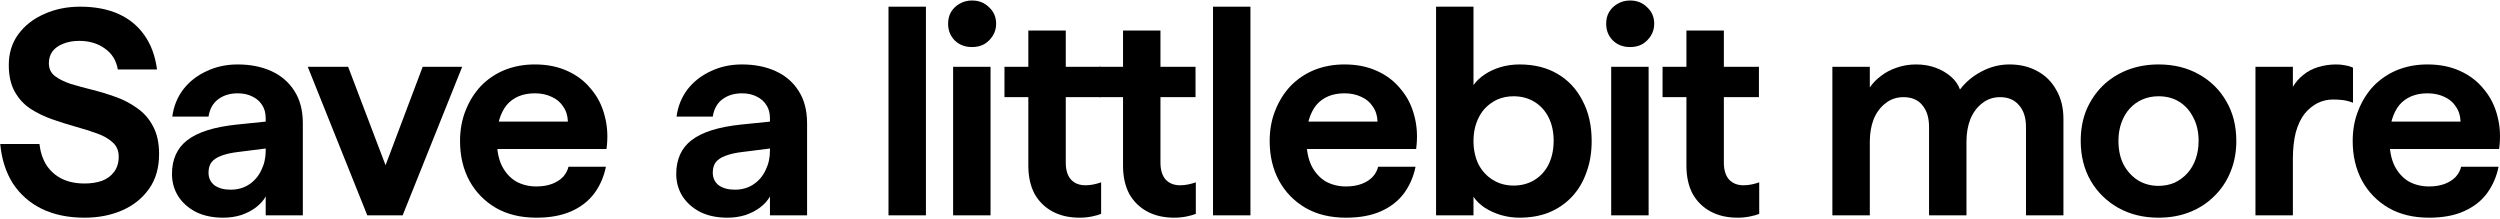
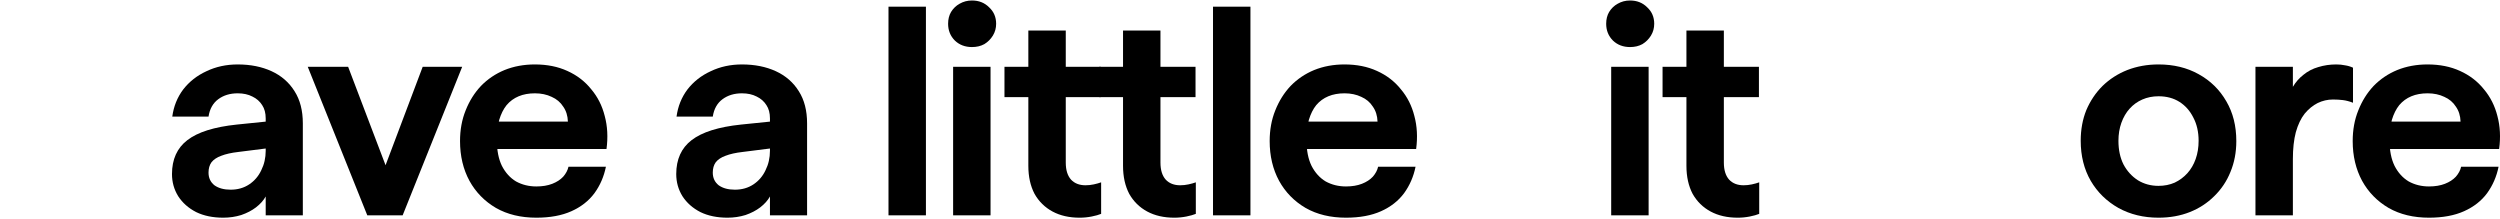
<svg xmlns="http://www.w3.org/2000/svg" width="1383" height="121" viewBox="0 0 1383 121" fill="none">
  <path d="M1343.73 120.424C1335.15 120.424 1327.7 118.631 1321.4 115.044C1315.09 111.349 1310.2 106.349 1306.72 100.045C1303.25 93.633 1301.51 86.296 1301.51 78.036C1301.51 71.841 1302.54 66.189 1304.61 61.081C1306.67 55.864 1309.5 51.354 1313.08 47.55C1316.78 43.746 1321.13 40.811 1326.13 38.746C1331.23 36.681 1336.83 35.648 1342.92 35.648C1349.66 35.648 1355.63 36.844 1360.85 39.235C1366.18 41.626 1370.58 44.995 1374.06 49.343C1377.64 53.582 1380.14 58.527 1381.56 64.179C1383.08 69.83 1383.4 75.917 1382.53 82.438H1313.57V67.276H1361.18C1361.07 64.016 1360.2 61.244 1358.57 58.962C1357.05 56.571 1354.93 54.777 1352.21 53.582C1349.49 52.278 1346.4 51.625 1342.92 51.625C1339.55 51.625 1336.56 52.169 1333.95 53.256C1331.34 54.343 1329.11 55.973 1327.27 58.147C1325.53 60.32 1324.17 63.038 1323.19 66.298C1322.32 69.559 1321.89 73.308 1321.89 77.547C1321.89 83.199 1322.81 87.927 1324.66 91.731C1326.61 95.535 1329.22 98.415 1332.48 100.371C1335.85 102.219 1339.6 103.143 1343.73 103.143C1347.1 103.143 1350.04 102.654 1352.54 101.676C1355.04 100.697 1357.05 99.393 1358.57 97.763C1360.09 96.024 1361.07 94.176 1361.5 92.22H1382.21C1381.12 97.654 1379 102.545 1375.85 106.893C1372.7 111.131 1368.46 114.446 1363.13 116.837C1357.81 119.228 1351.34 120.424 1343.73 120.424Z" fill="black" />
  <path d="M1247.72 119.12V36.953H1268.42V48.039C1269.95 45.43 1271.9 43.202 1274.29 41.355C1276.68 39.398 1279.4 37.985 1282.44 37.116C1285.6 36.138 1288.91 35.648 1292.39 35.648C1294.13 35.648 1295.76 35.812 1297.28 36.138C1298.8 36.355 1300.27 36.79 1301.68 37.442V56.842C1299.73 56.081 1297.88 55.592 1296.14 55.375C1294.4 55.158 1292.55 55.049 1290.6 55.049C1287.66 55.049 1284.84 55.701 1282.12 57.005C1279.51 58.31 1277.12 60.266 1274.94 62.874C1272.88 65.483 1271.25 68.907 1270.05 73.145C1268.97 77.275 1268.42 82.221 1268.42 87.981V119.12H1247.72Z" fill="black" />
  <path d="M1194.09 120.424C1185.83 120.424 1178.44 118.631 1171.92 115.044C1165.4 111.349 1160.29 106.349 1156.6 100.045C1152.9 93.633 1151.05 86.242 1151.05 77.873C1151.05 71.678 1152.09 66.026 1154.15 60.918C1156.33 55.81 1159.31 51.354 1163.12 47.55C1167.03 43.746 1171.6 40.811 1176.81 38.746C1182.14 36.681 1187.9 35.648 1194.09 35.648C1202.46 35.648 1209.85 37.442 1216.27 41.028C1222.79 44.615 1227.9 49.615 1231.59 56.027C1235.29 62.331 1237.13 69.667 1237.13 78.036C1237.13 84.231 1236.05 89.937 1233.87 95.154C1231.81 100.263 1228.82 104.719 1224.91 108.523C1221.1 112.327 1216.59 115.261 1211.38 117.326C1206.16 119.392 1200.4 120.424 1194.09 120.424ZM1194.09 102.817C1197.36 102.817 1200.34 102.219 1203.06 101.023C1205.78 99.719 1208.12 97.98 1210.07 95.806C1212.03 93.633 1213.55 91.024 1214.64 87.981C1215.72 84.938 1216.27 81.569 1216.27 77.873C1216.27 72.982 1215.29 68.689 1213.33 64.994C1211.48 61.298 1208.93 58.418 1205.67 56.353C1202.41 54.288 1198.55 53.256 1194.09 53.256C1190.83 53.256 1187.85 53.853 1185.13 55.049C1182.41 56.245 1180.07 57.929 1178.12 60.103C1176.16 62.277 1174.64 64.885 1173.55 67.928C1172.47 70.972 1171.92 74.287 1171.92 77.873C1171.92 82.873 1172.85 87.22 1174.69 90.916C1176.65 94.611 1179.31 97.546 1182.68 99.719C1186.05 101.784 1189.86 102.817 1194.09 102.817Z" fill="black" />
-   <path d="M1013.67 119.12V36.953H1034.38V48.365C1036.01 45.974 1038.07 43.854 1040.57 42.007C1043.07 40.05 1045.95 38.529 1049.21 37.442C1052.58 36.246 1056.17 35.648 1059.97 35.648C1063.89 35.648 1067.47 36.246 1070.73 37.442C1073.99 38.637 1076.82 40.268 1079.21 42.333C1081.6 44.398 1083.29 46.789 1084.26 49.506C1087.42 45.376 1091.38 42.061 1096.17 39.561C1101.06 36.953 1106.22 35.648 1111.65 35.648C1117.52 35.648 1122.68 36.898 1127.14 39.398C1131.6 41.789 1135.07 45.267 1137.57 49.832C1140.18 54.288 1141.49 59.614 1141.49 65.809V119.12H1120.78V70.211C1120.78 65.103 1119.48 61.081 1116.87 58.147C1114.37 55.212 1110.89 53.745 1106.44 53.745C1102.63 53.745 1099.32 54.886 1096.49 57.168C1093.67 59.342 1091.49 62.277 1089.97 65.972C1088.56 69.667 1087.85 73.797 1087.85 78.362V119.12H1067.15V70.211C1067.15 65.103 1065.9 61.081 1063.4 58.147C1061 55.212 1057.53 53.745 1052.96 53.745C1049.16 53.745 1045.84 54.886 1043.02 57.168C1040.19 59.342 1038.02 62.277 1036.5 65.972C1035.08 69.667 1034.38 73.797 1034.38 78.362V119.12H1013.67Z" fill="black" />
  <path d="M961.299 120.426C955.539 120.426 950.539 119.285 946.3 117.003C942.062 114.72 938.747 111.46 936.356 107.221C934.073 102.873 932.932 97.711 932.932 91.733V16.902H953.637V89.94C953.637 94.07 954.615 97.222 956.571 99.395C958.528 101.461 961.191 102.493 964.56 102.493C966.081 102.493 967.603 102.33 969.125 102.004C970.646 101.678 972.005 101.298 973.2 100.863V118.307C971.896 118.85 970.157 119.34 967.983 119.774C965.81 120.209 963.582 120.426 961.299 120.426ZM919.727 53.747V36.955H973.037V53.747H919.727Z" fill="black" />
  <path d="M891.311 119.122V36.955H912.015V119.122H891.311ZM891.311 119.122V102.33H912.015V119.122H891.311ZM891.311 53.747V36.955H912.015V53.747H891.311ZM901.745 26.032C897.94 26.032 894.789 24.837 892.289 22.445C889.789 19.946 888.539 16.848 888.539 13.153C888.539 10.653 889.083 8.479 890.169 6.632C891.365 4.675 892.941 3.154 894.897 2.067C896.962 0.871 899.245 0.273 901.745 0.273C905.549 0.273 908.7 1.523 911.2 4.023C913.809 6.414 915.113 9.457 915.113 13.153C915.113 15.544 914.515 17.718 913.32 19.674C912.124 21.63 910.548 23.206 908.592 24.402C906.635 25.489 904.353 26.032 901.745 26.032Z" fill="black" />
-   <path d="M840.567 120.425C837.089 120.425 833.666 119.936 830.296 118.958C827.036 117.979 824.047 116.621 821.33 114.882C818.721 113.143 816.656 111.132 815.134 108.85V119.121H794.43V3.695H815.134V47.061C816.656 44.888 818.721 42.931 821.33 41.192C823.938 39.453 826.873 38.095 830.133 37.117C833.503 36.138 836.98 35.649 840.567 35.649C848.719 35.649 855.729 37.388 861.598 40.866C867.576 44.344 872.195 49.289 875.456 55.702C878.825 62.006 880.51 69.451 880.51 78.037C880.51 84.45 879.531 90.264 877.575 95.481C875.727 100.698 873.064 105.154 869.586 108.85C866.109 112.545 861.924 115.425 857.033 117.49C852.142 119.447 846.654 120.425 840.567 120.425ZM837.307 102.655C841.654 102.655 845.512 101.622 848.882 99.557C852.251 97.492 854.859 94.612 856.707 90.916C858.555 87.112 859.479 82.765 859.479 77.874C859.479 72.983 858.555 68.69 856.707 64.995C854.859 61.299 852.251 58.419 848.882 56.354C845.512 54.289 841.654 53.256 837.307 53.256C834.046 53.256 831.057 53.854 828.34 55.05C825.731 56.245 823.395 57.93 821.33 60.104C819.373 62.277 817.852 64.886 816.765 67.929C815.678 70.972 815.134 74.287 815.134 77.874C815.134 82.765 816.058 87.112 817.906 90.916C819.862 94.612 822.525 97.492 825.894 99.557C829.264 101.622 833.068 102.655 837.307 102.655Z" fill="black" />
  <path d="M744.608 120.424C736.021 120.424 728.576 118.631 722.273 115.044C715.969 111.349 711.078 106.349 707.6 100.045C704.122 93.633 702.383 86.296 702.383 78.036C702.383 71.841 703.415 66.189 705.48 61.081C707.545 55.864 710.371 51.354 713.958 47.55C717.653 43.746 722.001 40.811 727 38.746C732.109 36.681 737.706 35.648 743.792 35.648C750.531 35.648 756.509 36.844 761.726 39.235C767.051 41.626 771.453 44.995 774.931 49.343C778.518 53.582 781.018 58.527 782.431 64.179C783.952 69.83 784.278 75.917 783.409 82.438H714.447V67.276H762.052C761.943 64.016 761.074 61.244 759.443 58.962C757.922 56.571 755.802 54.777 753.085 53.582C750.368 52.278 747.27 51.625 743.792 51.625C740.423 51.625 737.434 52.169 734.826 53.256C732.217 54.343 729.989 55.973 728.142 58.147C726.403 60.32 725.044 63.038 724.066 66.298C723.196 69.559 722.762 73.308 722.762 77.547C722.762 83.199 723.685 87.927 725.533 91.731C727.489 95.535 730.098 98.415 733.359 100.371C736.728 102.219 740.478 103.143 744.608 103.143C747.977 103.143 750.911 102.654 753.411 101.676C755.911 100.697 757.922 99.393 759.443 97.763C760.965 96.024 761.943 94.176 762.378 92.22H783.083C781.996 97.654 779.876 102.545 776.725 106.893C773.573 111.131 769.334 114.446 764.008 116.837C758.683 119.228 752.216 120.424 744.608 120.424Z" fill="black" />
  <path d="M671.039 119.121V3.695H691.744V119.121H671.039ZM671.039 119.121V102.328H691.744V119.121H671.039ZM671.039 20.487V3.695H691.744V20.487H671.039Z" fill="black" />
  <path d="M649.627 120.426C643.867 120.426 638.867 119.285 634.629 117.003C630.39 114.72 627.075 111.46 624.684 107.221C622.401 102.873 621.26 97.711 621.26 91.733V16.902H641.965V89.94C641.965 94.07 642.943 97.222 644.899 99.395C646.856 101.461 649.519 102.493 652.888 102.493C654.41 102.493 655.931 102.33 657.453 102.004C658.974 101.678 660.333 101.298 661.529 100.863V118.307C660.224 118.85 658.485 119.34 656.312 119.774C654.138 120.209 651.91 120.426 649.627 120.426ZM608.055 53.747V36.955H661.365V53.747H608.055Z" fill="black" />
  <path d="M597.245 120.426C591.484 120.426 586.485 119.285 582.246 117.003C578.007 114.72 574.692 111.46 572.301 107.221C570.018 102.873 568.877 97.711 568.877 91.733V16.902H589.582V89.94C589.582 94.07 590.56 97.222 592.517 99.395C594.473 101.461 597.136 102.493 600.505 102.493C602.027 102.493 603.548 102.33 605.07 102.004C606.592 101.678 607.95 101.298 609.146 100.863V118.307C607.841 118.85 606.103 119.34 603.929 119.774C601.755 120.209 599.527 120.426 597.245 120.426ZM555.672 53.747V36.955H608.983V53.747H555.672Z" fill="black" />
  <path d="M527.264 119.122V36.955H547.969V119.122H527.264ZM527.264 119.122V102.33H547.969V119.122H527.264ZM527.264 53.747V36.955H547.969V53.747H527.264ZM537.698 26.032C533.894 26.032 530.742 24.837 528.242 22.445C525.742 19.946 524.492 16.848 524.492 13.153C524.492 10.653 525.036 8.479 526.122 6.632C527.318 4.675 528.894 3.154 530.85 2.067C532.915 0.871 535.198 0.273 537.698 0.273C541.502 0.273 544.654 1.523 547.153 4.023C549.762 6.414 551.066 9.457 551.066 13.153C551.066 15.544 550.468 17.718 549.273 19.674C548.077 21.63 546.501 23.206 544.545 24.402C542.589 25.489 540.306 26.032 537.698 26.032Z" fill="black" />
  <path d="M491.516 119.121V3.695H512.22V119.121H491.516ZM491.516 119.121V102.328H512.22V119.121H491.516ZM491.516 20.487V3.695H512.22V20.487H491.516Z" fill="black" />
  <path d="M402.461 120.424C396.701 120.424 391.701 119.392 387.462 117.326C383.223 115.153 379.908 112.218 377.517 108.523C375.235 104.827 374.094 100.752 374.094 96.296C374.094 88.144 376.92 81.895 382.571 77.547C388.332 73.091 397.461 70.211 409.96 68.907L427.568 67.113V81.949L410.776 84.068C406.971 84.503 403.82 85.21 401.32 86.188C398.929 87.057 397.135 88.253 395.94 89.774C394.853 91.296 394.309 93.198 394.309 95.48C394.309 98.415 395.396 100.752 397.57 102.491C399.852 104.121 402.841 104.936 406.537 104.936C410.449 104.936 413.873 103.958 416.808 102.002C419.742 100.045 421.97 97.437 423.492 94.176C425.122 90.916 425.937 87.329 425.937 83.416V65.483C425.937 62.548 425.285 60.103 423.981 58.147C422.677 56.081 420.883 54.506 418.601 53.419C416.319 52.223 413.601 51.625 410.449 51.625C406.211 51.625 402.624 52.712 399.689 54.886C396.755 57.06 394.962 60.266 394.309 64.505H374.257C375.018 58.853 377.028 53.853 380.289 49.506C383.658 45.158 387.951 41.789 393.168 39.398C398.385 36.898 404.146 35.648 410.449 35.648C417.514 35.648 423.764 36.898 429.198 39.398C434.632 41.898 438.871 45.593 441.914 50.484C444.957 55.266 446.479 61.19 446.479 68.254V119.12H425.937V108.686C424.742 110.86 422.948 112.87 420.557 114.718C418.275 116.457 415.558 117.87 412.406 118.957C409.254 119.935 405.939 120.424 402.461 120.424Z" fill="black" />
  <path d="M296.717 120.424C288.131 120.424 280.686 118.631 274.382 115.044C268.078 111.349 263.187 106.349 259.709 100.045C256.231 93.633 254.492 86.296 254.492 78.036C254.492 71.841 255.525 66.189 257.59 61.081C259.655 55.864 262.481 51.354 266.067 47.55C269.763 43.746 274.11 40.811 279.11 38.746C284.218 36.681 289.815 35.648 295.902 35.648C302.64 35.648 308.618 36.844 313.835 39.235C319.161 41.626 323.563 44.995 327.041 49.343C330.627 53.582 333.127 58.527 334.54 64.179C336.062 69.83 336.388 75.917 335.518 82.438H266.556V67.276H314.161C314.053 64.016 313.183 61.244 311.553 58.962C310.031 56.571 307.912 54.777 305.195 53.582C302.477 52.278 299.38 51.625 295.902 51.625C292.533 51.625 289.544 52.169 286.935 53.256C284.327 54.343 282.099 55.973 280.251 58.147C278.512 60.32 277.153 63.038 276.175 66.298C275.306 69.559 274.871 73.308 274.871 77.547C274.871 83.199 275.795 87.927 277.642 91.731C279.599 95.535 282.207 98.415 285.468 100.371C288.837 102.219 292.587 103.143 296.717 103.143C300.086 103.143 303.021 102.654 305.521 101.676C308.02 100.697 310.031 99.393 311.553 97.763C313.074 96.024 314.052 94.176 314.487 92.22H335.192C334.105 97.654 331.986 102.545 328.834 106.893C325.682 111.131 321.443 114.446 316.118 116.837C310.792 119.228 304.325 120.424 296.717 120.424Z" fill="black" />
  <path d="M203.182 119.12L170.25 36.953H192.585L213.29 91.405L233.832 36.953H255.678L222.746 119.12H203.182Z" fill="black" />
  <path d="M123.508 120.424C117.747 120.424 112.748 119.392 108.509 117.326C104.27 115.153 100.955 112.218 98.564 108.523C96.282 104.827 95.141 100.752 95.141 96.296C95.141 88.144 97.966 81.895 103.618 77.547C109.379 73.091 118.508 70.211 131.007 68.907L148.614 67.113V81.949L131.822 84.068C128.018 84.503 124.866 85.21 122.367 86.188C119.976 87.057 118.182 88.253 116.987 89.774C115.9 91.296 115.356 93.198 115.356 95.48C115.356 98.415 116.443 100.752 118.617 102.491C120.899 104.121 123.888 104.936 127.584 104.936C131.496 104.936 134.92 103.958 137.854 102.002C140.789 100.045 143.017 97.437 144.539 94.176C146.169 90.916 146.984 87.329 146.984 83.416V65.483C146.984 62.548 146.332 60.103 145.028 58.147C143.724 56.081 141.93 54.506 139.648 53.419C137.365 52.223 134.648 51.625 131.496 51.625C127.258 51.625 123.671 52.712 120.736 54.886C117.802 57.06 116.008 60.266 115.356 64.505H95.304C96.064 58.853 98.075 53.853 101.336 49.506C104.705 45.158 108.998 41.789 114.215 39.398C119.432 36.898 125.192 35.648 131.496 35.648C138.561 35.648 144.81 36.898 150.245 39.398C155.679 41.898 159.918 45.593 162.961 50.484C166.004 55.266 167.526 61.19 167.526 68.254V119.12H146.984V108.686C145.789 110.86 143.995 112.87 141.604 114.718C139.322 116.457 136.605 117.87 133.453 118.957C130.301 119.935 126.986 120.424 123.508 120.424Z" fill="black" />
-   <path d="M46.759 120.425C37.738 120.425 29.859 118.794 23.12 115.534C16.49 112.273 11.165 107.6 7.143 101.513C3.23 95.318 0.894 88.036 0.133 79.667H21.816C22.359 84.232 23.663 88.145 25.729 91.405C27.902 94.666 30.728 97.166 34.206 98.905C37.793 100.644 41.977 101.513 46.759 101.513C50.346 101.513 53.552 101.024 56.378 100.046C59.204 98.959 61.432 97.329 63.062 95.155C64.801 92.873 65.671 90.047 65.671 86.678C65.671 83.417 64.584 80.808 62.41 78.852C60.236 76.787 57.302 75.103 53.607 73.798C50.02 72.494 46.053 71.244 41.706 70.049C37.467 68.853 33.174 67.494 28.826 65.973C24.479 64.451 20.457 62.495 16.762 60.104C13.175 57.713 10.295 54.561 8.121 50.648C5.948 46.735 4.861 41.844 4.861 35.975C4.861 29.454 6.6 23.802 10.078 19.02C13.664 14.129 18.447 10.38 24.424 7.771C30.402 5.054 37.032 3.695 44.314 3.695C52.574 3.695 59.693 5.054 65.671 7.771C71.649 10.488 76.431 14.455 80.017 19.672C83.604 24.78 85.887 31.03 86.865 38.421H65.182C64.312 33.421 61.921 29.563 58.008 26.846C54.096 24.02 49.368 22.607 43.825 22.607C40.456 22.607 37.467 23.15 34.858 24.237C32.358 25.215 30.402 26.628 28.989 28.476C27.685 30.323 27.033 32.497 27.033 34.997C27.033 37.932 28.12 40.268 30.293 42.007C32.576 43.746 35.51 45.214 39.097 46.409C42.684 47.496 46.651 48.583 50.998 49.67C55.346 50.757 59.639 52.061 63.877 53.583C68.225 55.104 72.192 57.169 75.779 59.778C79.474 62.277 82.409 65.592 84.582 69.722C86.865 73.853 88.006 79.015 88.006 85.21C88.006 92.818 86.158 99.231 82.463 104.448C78.768 109.665 73.822 113.632 67.627 116.349C61.432 119.066 54.476 120.425 46.759 120.425Z" fill="black" />
</svg>